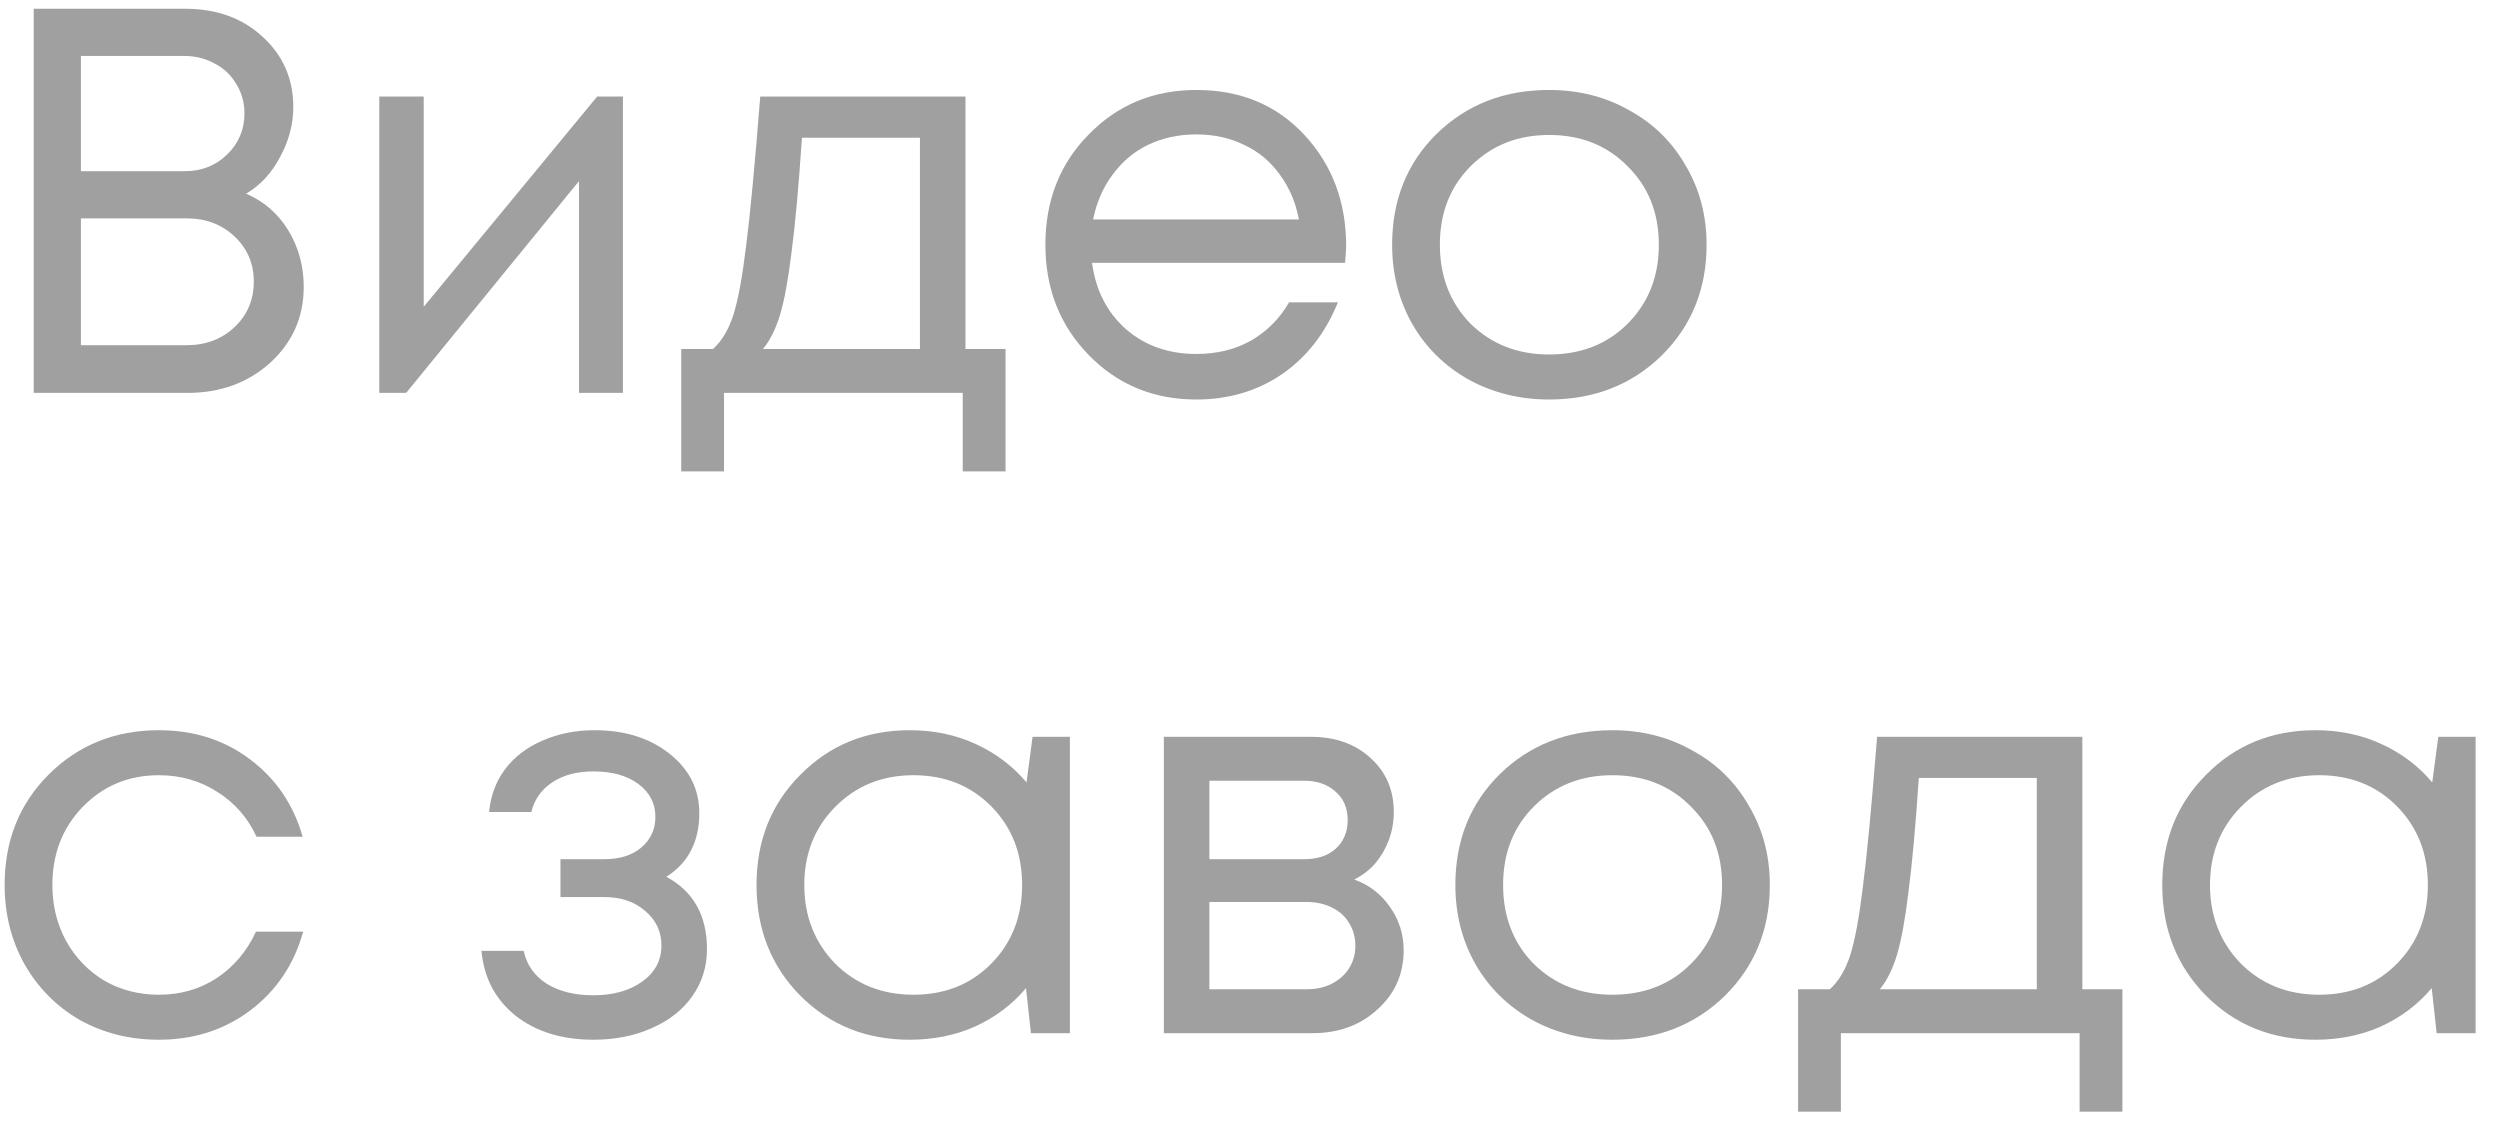
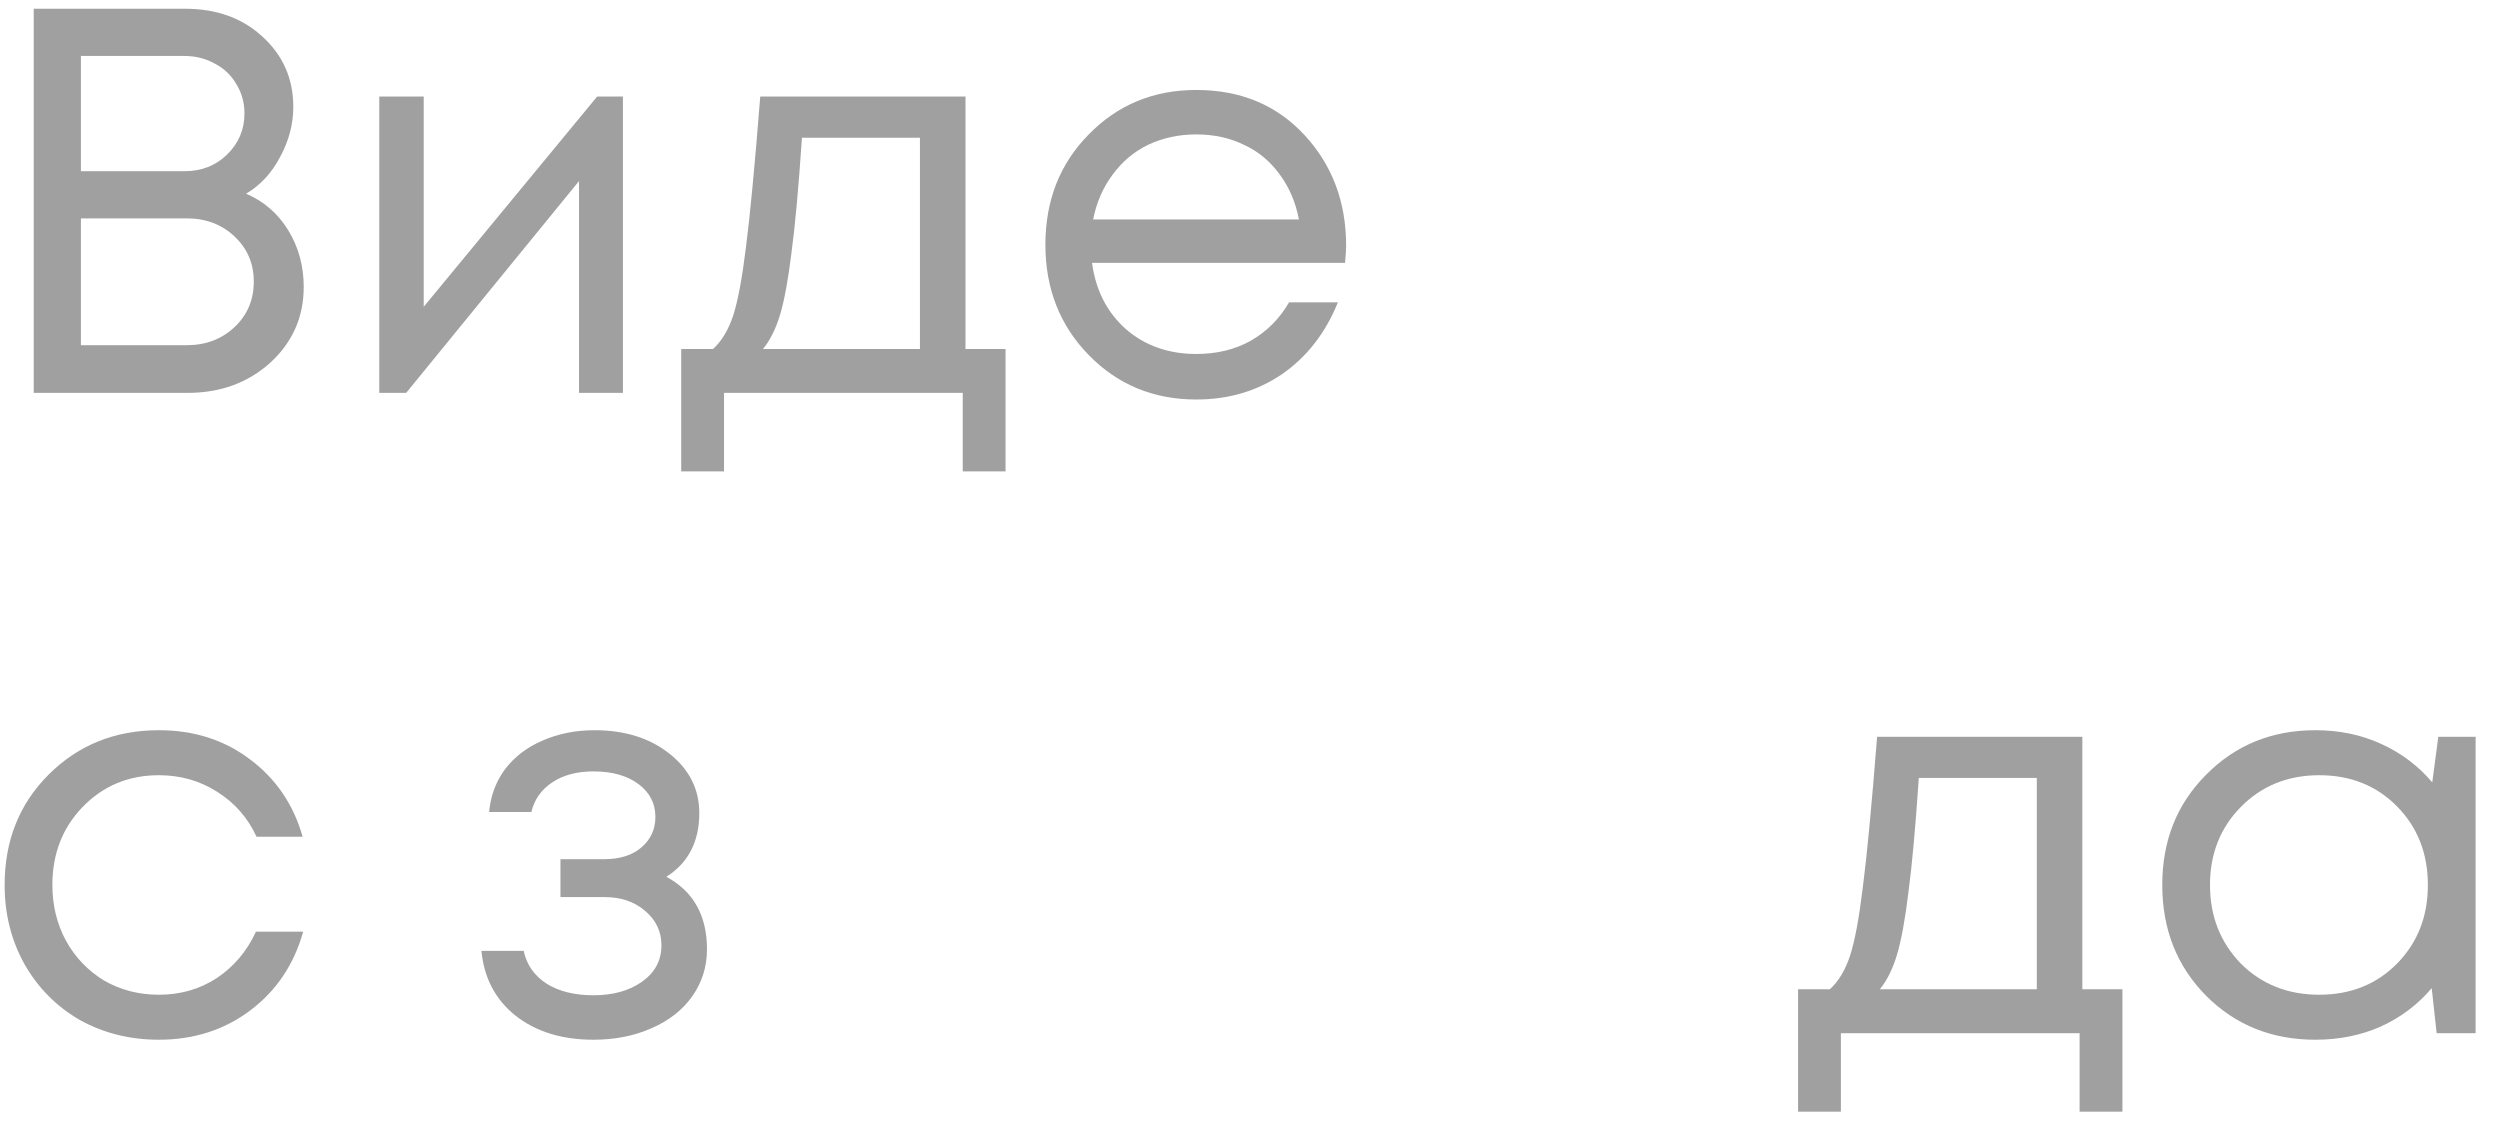
<svg xmlns="http://www.w3.org/2000/svg" width="82" height="37" viewBox="0 0 82 37" fill="none">
  <path d="M8.072 6.353C8.66 6.605 9.122 7.007 9.458 7.559C9.794 8.111 9.962 8.729 9.962 9.413C9.962 10.398 9.596 11.226 8.864 11.898C8.132 12.557 7.226 12.887 6.146 12.887H1.106V0.287H6.074C7.106 0.287 7.952 0.593 8.612 1.205C9.284 1.817 9.62 2.585 9.62 3.509C9.62 4.073 9.476 4.619 9.188 5.147C8.912 5.675 8.54 6.077 8.072 6.353ZM8.018 3.725C8.018 3.365 7.928 3.041 7.748 2.753C7.58 2.465 7.346 2.243 7.046 2.087C6.746 1.919 6.41 1.835 6.038 1.835H2.654V5.615H6.056C6.608 5.615 7.07 5.435 7.442 5.075C7.826 4.703 8.018 4.253 8.018 3.725ZM6.128 11.322C6.752 11.322 7.274 11.123 7.694 10.727C8.114 10.332 8.324 9.833 8.324 9.233C8.324 8.645 8.114 8.153 7.694 7.757C7.274 7.361 6.752 7.163 6.128 7.163H2.654V11.322H6.128Z" fill="#A0A0A0" />
  <path d="M19.586 3.167H20.432V12.887H18.992V5.939L13.322 12.887H12.44V3.167H13.898V10.062L19.586 3.167Z" fill="#A0A0A0" />
  <path d="M31.668 11.447H32.982V15.461H31.578V12.887H23.748V15.461H22.344V11.447H23.388C23.676 11.184 23.898 10.812 24.054 10.332C24.21 9.839 24.348 9.095 24.468 8.099C24.6 7.091 24.756 5.447 24.936 3.167H31.668V11.447ZM26.304 4.517C26.196 6.125 26.082 7.379 25.962 8.279C25.854 9.167 25.728 9.851 25.584 10.332C25.44 10.8 25.254 11.171 25.026 11.447H30.174V4.517H26.304Z" fill="#A0A0A0" />
  <path d="M44.153 8.063C44.153 8.195 44.141 8.381 44.117 8.621H35.819C35.939 9.521 36.311 10.248 36.935 10.8C37.559 11.339 38.327 11.61 39.239 11.61C39.911 11.61 40.505 11.466 41.021 11.178C41.549 10.877 41.969 10.457 42.281 9.917H43.883C43.475 10.925 42.863 11.711 42.047 12.275C41.231 12.828 40.295 13.104 39.239 13.104C37.835 13.104 36.659 12.617 35.711 11.646C34.763 10.674 34.289 9.467 34.289 8.027C34.289 6.575 34.763 5.369 35.711 4.409C36.659 3.437 37.835 2.951 39.239 2.951C40.691 2.951 41.873 3.443 42.785 4.427C43.697 5.411 44.153 6.623 44.153 8.063ZM39.239 4.409C38.663 4.409 38.135 4.523 37.655 4.751C37.187 4.979 36.797 5.309 36.485 5.741C36.173 6.161 35.963 6.647 35.855 7.199H42.605C42.497 6.635 42.287 6.143 41.975 5.723C41.663 5.291 41.273 4.967 40.805 4.751C40.337 4.523 39.815 4.409 39.239 4.409Z" fill="#A0A0A0" />
-   <path d="M50.81 13.104C49.85 13.104 48.974 12.887 48.182 12.456C47.39 12.011 46.772 11.405 46.328 10.637C45.884 9.857 45.662 8.987 45.662 8.027C45.662 6.563 46.148 5.351 47.12 4.391C48.104 3.431 49.334 2.951 50.81 2.951C51.782 2.951 52.658 3.173 53.438 3.617C54.23 4.049 54.848 4.655 55.292 5.435C55.748 6.203 55.976 7.067 55.976 8.027C55.976 9.479 55.484 10.691 54.5 11.664C53.516 12.623 52.286 13.104 50.81 13.104ZM48.236 10.62C48.92 11.291 49.778 11.627 50.81 11.627C51.854 11.627 52.712 11.291 53.384 10.62C54.068 9.935 54.41 9.071 54.41 8.027C54.41 6.983 54.068 6.125 53.384 5.453C52.712 4.769 51.854 4.427 50.81 4.427C49.778 4.427 48.92 4.769 48.236 5.453C47.564 6.125 47.228 6.983 47.228 8.027C47.228 9.071 47.564 9.935 48.236 10.62Z" fill="#A0A0A0" />
  <path d="M5.21 34.103C4.262 34.103 3.398 33.888 2.618 33.456C1.85 33.011 1.244 32.4 0.8 31.619C0.368 30.84 0.152 29.976 0.152 29.027C0.152 27.576 0.632 26.369 1.592 25.41C2.564 24.438 3.77 23.951 5.21 23.951C6.362 23.951 7.358 24.27 8.198 24.905C9.05 25.541 9.626 26.387 9.926 27.444H8.414C8.126 26.82 7.694 26.328 7.118 25.968C6.554 25.608 5.918 25.427 5.21 25.427C4.214 25.427 3.38 25.776 2.708 26.471C2.048 27.155 1.718 28.008 1.718 29.027C1.718 29.7 1.868 30.311 2.168 30.863C2.468 31.404 2.882 31.835 3.41 32.16C3.95 32.471 4.55 32.627 5.21 32.627C5.918 32.627 6.548 32.447 7.1 32.087C7.664 31.715 8.096 31.206 8.396 30.558H9.944C9.644 31.637 9.062 32.502 8.198 33.15C7.346 33.785 6.35 34.103 5.21 34.103Z" fill="#A0A0A0" />
  <path d="M21.857 28.758C22.745 29.238 23.189 30.029 23.189 31.134C23.189 31.709 23.027 32.225 22.703 32.681C22.391 33.126 21.947 33.474 21.371 33.725C20.807 33.977 20.171 34.103 19.463 34.103C18.431 34.103 17.579 33.84 16.907 33.312C16.247 32.783 15.875 32.075 15.791 31.188H17.177C17.273 31.643 17.525 32.004 17.933 32.267C18.341 32.52 18.851 32.645 19.463 32.645C20.111 32.645 20.645 32.495 21.065 32.196C21.485 31.895 21.695 31.5 21.695 31.008C21.695 30.552 21.515 30.174 21.155 29.873C20.807 29.573 20.363 29.424 19.823 29.424H18.383V28.181H19.823C20.327 28.181 20.729 28.055 21.029 27.803C21.341 27.54 21.497 27.203 21.497 26.796C21.497 26.352 21.311 25.991 20.939 25.715C20.567 25.439 20.075 25.302 19.463 25.302C18.923 25.302 18.473 25.422 18.113 25.662C17.753 25.901 17.525 26.226 17.429 26.634H16.043C16.091 26.105 16.265 25.637 16.565 25.23C16.877 24.822 17.285 24.509 17.789 24.294C18.305 24.066 18.875 23.951 19.499 23.951C20.495 23.951 21.317 24.209 21.965 24.726C22.613 25.241 22.937 25.89 22.937 26.669C22.937 27.605 22.577 28.302 21.857 28.758Z" fill="#A0A0A0" />
-   <path d="M33.868 24.168H35.093V33.888H33.815L33.653 32.411C33.197 32.952 32.639 33.371 31.979 33.672C31.331 33.959 30.616 34.103 29.837 34.103C28.409 34.103 27.215 33.623 26.255 32.663C25.294 31.692 24.814 30.48 24.814 29.027C24.814 27.576 25.294 26.369 26.255 25.41C27.215 24.438 28.409 23.951 29.837 23.951C30.628 23.951 31.349 24.102 31.997 24.401C32.657 24.701 33.215 25.122 33.67 25.662L33.868 24.168ZM27.389 31.602C28.073 32.285 28.93 32.627 29.962 32.627C30.994 32.627 31.846 32.285 32.519 31.602C33.191 30.918 33.526 30.059 33.526 29.027C33.526 27.995 33.191 27.137 32.519 26.453C31.846 25.77 30.994 25.427 29.962 25.427C28.93 25.427 28.073 25.776 27.389 26.471C26.716 27.155 26.381 28.008 26.381 29.027C26.381 30.047 26.716 30.905 27.389 31.602Z" fill="#A0A0A0" />
-   <path d="M44.42 28.848C44.912 29.027 45.302 29.328 45.59 29.747C45.89 30.168 46.04 30.642 46.04 31.169C46.04 31.95 45.752 32.597 45.176 33.114C44.612 33.63 43.904 33.888 43.052 33.888H38.174V24.168H42.998C43.802 24.168 44.456 24.401 44.96 24.869C45.464 25.326 45.716 25.913 45.716 26.634C45.716 26.957 45.662 27.264 45.554 27.552C45.446 27.84 45.296 28.098 45.104 28.326C44.912 28.541 44.684 28.715 44.42 28.848ZM44.204 26.904C44.204 26.508 44.072 26.195 43.808 25.968C43.544 25.727 43.202 25.608 42.782 25.608H39.668V28.181H42.782C43.214 28.181 43.556 28.067 43.808 27.84C44.072 27.599 44.204 27.288 44.204 26.904ZM42.872 32.447C43.172 32.447 43.442 32.388 43.682 32.267C43.934 32.136 44.126 31.962 44.258 31.745C44.39 31.529 44.456 31.29 44.456 31.026C44.456 30.75 44.39 30.503 44.258 30.288C44.126 30.059 43.934 29.886 43.682 29.765C43.442 29.645 43.166 29.585 42.854 29.585H39.668V32.447H42.872Z" fill="#A0A0A0" />
-   <path d="M52.884 34.103C51.924 34.103 51.048 33.888 50.256 33.456C49.464 33.011 48.846 32.406 48.402 31.637C47.958 30.858 47.736 29.988 47.736 29.027C47.736 27.564 48.222 26.352 49.194 25.392C50.178 24.431 51.408 23.951 52.884 23.951C53.856 23.951 54.732 24.174 55.512 24.617C56.304 25.049 56.922 25.655 57.366 26.436C57.822 27.203 58.05 28.067 58.05 29.027C58.05 30.48 57.558 31.692 56.574 32.663C55.59 33.623 54.36 34.103 52.884 34.103ZM50.31 31.619C50.994 32.291 51.852 32.627 52.884 32.627C53.928 32.627 54.786 32.291 55.458 31.619C56.142 30.936 56.484 30.072 56.484 29.027C56.484 27.983 56.142 27.125 55.458 26.453C54.786 25.77 53.928 25.427 52.884 25.427C51.852 25.427 50.994 25.77 50.31 26.453C49.638 27.125 49.302 27.983 49.302 29.027C49.302 30.072 49.638 30.936 50.31 31.619Z" fill="#A0A0A0" />
  <path d="M68.301 32.447H69.615V36.462H68.211V33.888H60.381V36.462H58.977V32.447H60.021C60.309 32.184 60.531 31.811 60.687 31.331C60.843 30.84 60.981 30.096 61.101 29.099C61.233 28.091 61.389 26.448 61.569 24.168H68.301V32.447ZM62.937 25.517C62.829 27.125 62.715 28.38 62.595 29.279C62.487 30.168 62.361 30.852 62.217 31.331C62.073 31.799 61.887 32.172 61.659 32.447H66.807V25.517H62.937Z" fill="#A0A0A0" />
  <path d="M79.976 24.168H81.2V33.888H79.922L79.76 32.411C79.304 32.952 78.746 33.371 78.086 33.672C77.438 33.959 76.724 34.103 75.944 34.103C74.516 34.103 73.322 33.623 72.362 32.663C71.402 31.692 70.922 30.48 70.922 29.027C70.922 27.576 71.402 26.369 72.362 25.41C73.322 24.438 74.516 23.951 75.944 23.951C76.736 23.951 77.456 24.102 78.104 24.401C78.764 24.701 79.322 25.122 79.778 25.662L79.976 24.168ZM73.496 31.602C74.18 32.285 75.038 32.627 76.07 32.627C77.102 32.627 77.954 32.285 78.626 31.602C79.298 30.918 79.634 30.059 79.634 29.027C79.634 27.995 79.298 27.137 78.626 26.453C77.954 25.77 77.102 25.427 76.07 25.427C75.038 25.427 74.18 25.776 73.496 26.471C72.824 27.155 72.488 28.008 72.488 29.027C72.488 30.047 72.824 30.905 73.496 31.602Z" fill="#A0A0A0" />
</svg>